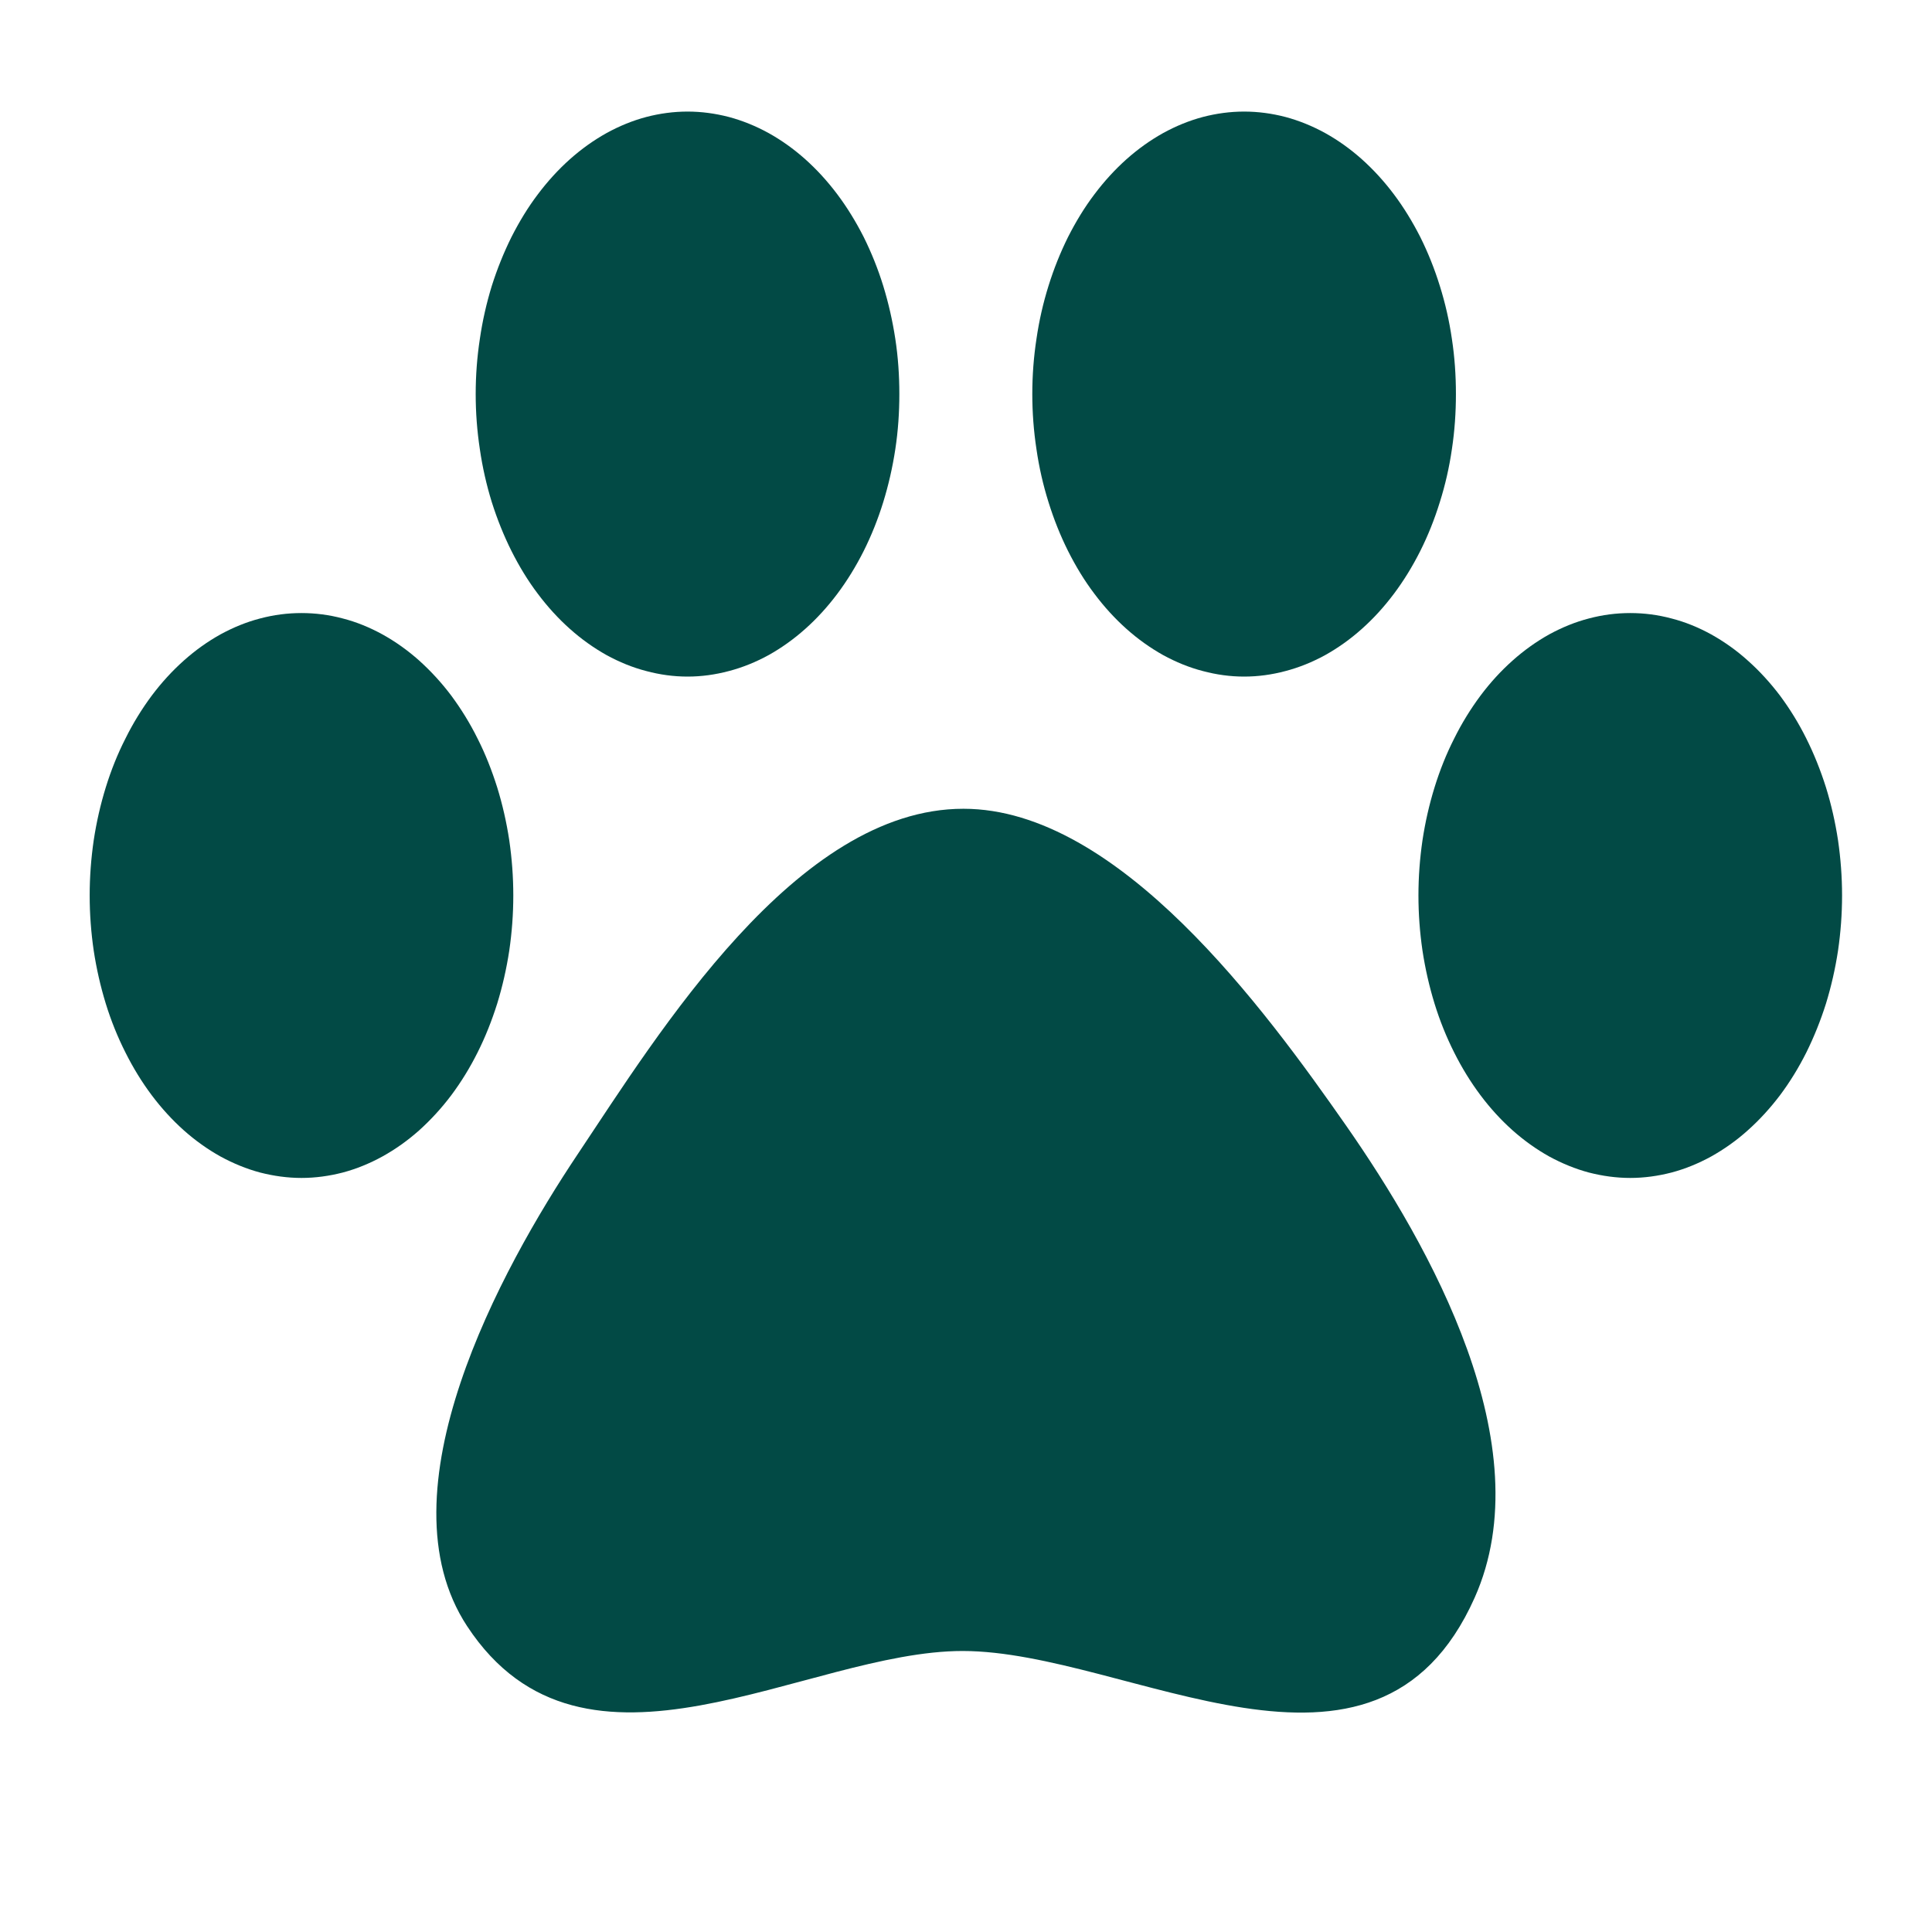
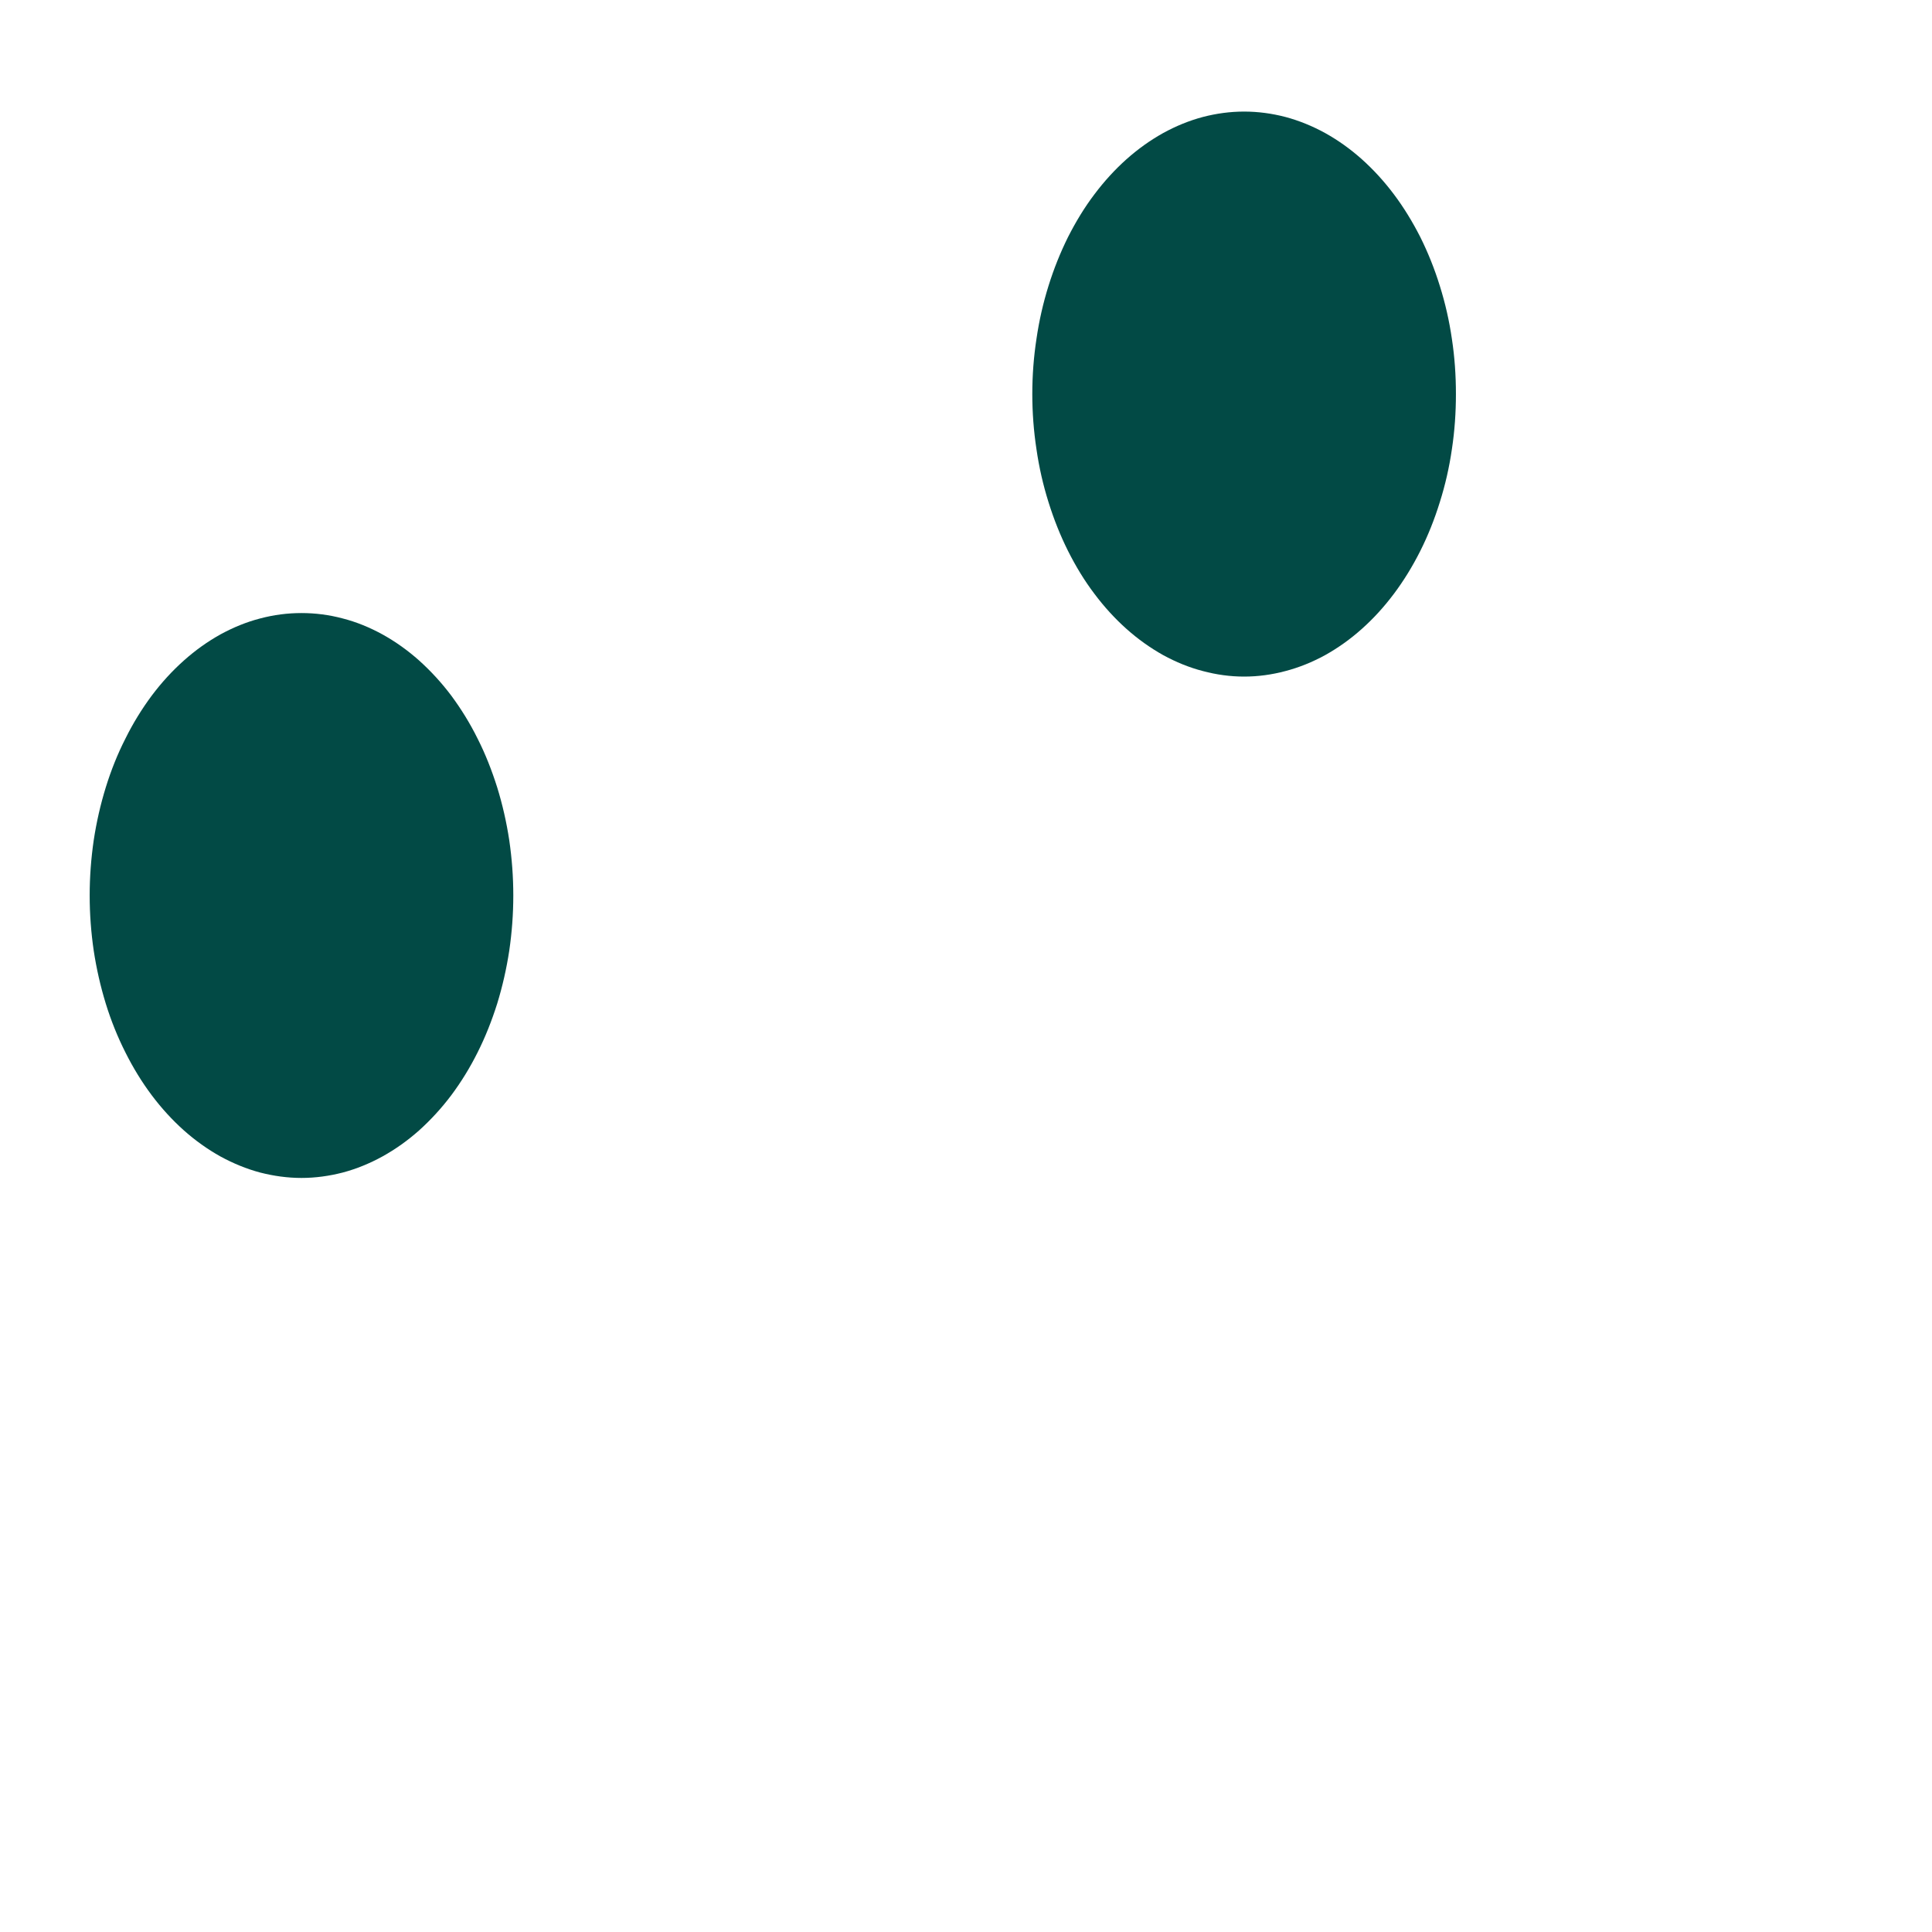
<svg xmlns="http://www.w3.org/2000/svg" width="80" zoomAndPan="magnify" viewBox="0 0 60 60" height="80" preserveAspectRatio="xMidYMid meet" version="1.0">
  <defs>
    <clipPath id="ea82c1fd2d">
      <path d="M 32 3.465 L 46 3.465 L 46 22 L 32 22 Z M 32 3.465 " clip-rule="nonzero" />
    </clipPath>
    <clipPath id="87ce331d1b">
-       <path d="M 14 3.465 L 28 3.465 L 28 22 L 14 22 Z M 14 3.465 " clip-rule="nonzero" />
-     </clipPath>
+       </clipPath>
    <clipPath id="30d7d897ad">
      <path d="M 2.785 19 L 16 19 L 16 37 L 2.785 37 Z M 2.785 19 " clip-rule="nonzero" />
    </clipPath>
    <clipPath id="0de9f75b9e">
-       <path d="M 44 19 L 57.535 19 L 57.535 37 L 44 37 Z M 44 19 " clip-rule="nonzero" />
-     </clipPath>
+       </clipPath>
  </defs>
  <g clip-path="url(#ea82c1fd2d)">
    <path fill="#024a45" d="M 45.215 12.238 C 45.215 12.812 45.176 13.383 45.09 13.949 C 45.008 14.516 44.883 15.062 44.715 15.594 C 44.551 16.125 44.348 16.633 44.109 17.109 C 43.867 17.59 43.594 18.035 43.289 18.441 C 42.984 18.848 42.652 19.211 42.293 19.531 C 41.934 19.852 41.555 20.121 41.156 20.344 C 40.758 20.562 40.344 20.73 39.922 20.84 C 39.5 20.953 39.07 21.012 38.637 21.012 C 38.207 21.012 37.777 20.953 37.355 20.84 C 36.93 20.73 36.52 20.562 36.121 20.344 C 35.723 20.121 35.344 19.852 34.984 19.531 C 34.625 19.211 34.293 18.848 33.988 18.441 C 33.68 18.035 33.41 17.59 33.168 17.109 C 32.93 16.633 32.727 16.125 32.562 15.594 C 32.395 15.062 32.27 14.516 32.188 13.949 C 32.102 13.383 32.059 12.812 32.059 12.238 C 32.059 11.66 32.102 11.09 32.188 10.527 C 32.27 9.961 32.395 9.414 32.562 8.879 C 32.727 8.348 32.93 7.844 33.168 7.363 C 33.41 6.887 33.68 6.441 33.988 6.035 C 34.293 5.629 34.625 5.266 34.984 4.945 C 35.344 4.625 35.723 4.355 36.121 4.133 C 36.52 3.914 36.93 3.746 37.355 3.633 C 37.777 3.523 38.207 3.465 38.637 3.465 C 39.07 3.465 39.5 3.523 39.922 3.633 C 40.344 3.746 40.758 3.914 41.156 4.133 C 41.555 4.355 41.934 4.625 42.293 4.945 C 42.652 5.266 42.984 5.629 43.289 6.035 C 43.594 6.441 43.867 6.887 44.109 7.363 C 44.348 7.844 44.551 8.348 44.715 8.879 C 44.883 9.414 45.008 9.961 45.09 10.527 C 45.176 11.09 45.215 11.66 45.215 12.238 Z M 45.215 12.238 " fill-opacity="1" fill-rule="nonzero" />
  </g>
  <g clip-path="url(#87ce331d1b)">
    <path fill="#024a45" d="M 27.93 12.238 C 27.93 12.812 27.891 13.383 27.805 13.949 C 27.719 14.516 27.594 15.062 27.43 15.594 C 27.266 16.125 27.062 16.633 26.824 17.109 C 26.582 17.59 26.309 18.035 26.004 18.441 C 25.699 18.848 25.367 19.211 25.008 19.531 C 24.648 19.852 24.27 20.121 23.871 20.344 C 23.473 20.562 23.059 20.73 22.637 20.84 C 22.211 20.953 21.785 21.012 21.352 21.012 C 20.922 21.012 20.492 20.953 20.07 20.84 C 19.645 20.73 19.234 20.562 18.836 20.344 C 18.438 20.121 18.059 19.852 17.699 19.531 C 17.34 19.211 17.008 18.848 16.703 18.441 C 16.395 18.035 16.125 17.59 15.883 17.109 C 15.645 16.633 15.441 16.125 15.273 15.594 C 15.109 15.062 14.984 14.516 14.902 13.949 C 14.816 13.383 14.773 12.812 14.773 12.238 C 14.773 11.66 14.816 11.09 14.902 10.527 C 14.984 9.961 15.109 9.414 15.273 8.879 C 15.441 8.348 15.645 7.844 15.883 7.363 C 16.125 6.887 16.395 6.441 16.703 6.035 C 17.008 5.629 17.34 5.266 17.699 4.945 C 18.059 4.625 18.438 4.355 18.836 4.133 C 19.234 3.914 19.645 3.746 20.07 3.633 C 20.492 3.523 20.922 3.465 21.352 3.465 C 21.785 3.465 22.211 3.523 22.637 3.633 C 23.059 3.746 23.473 3.914 23.871 4.133 C 24.27 4.355 24.648 4.625 25.008 4.945 C 25.367 5.266 25.699 5.629 26.004 6.035 C 26.309 6.441 26.582 6.887 26.824 7.363 C 27.062 7.844 27.266 8.348 27.43 8.879 C 27.594 9.414 27.719 9.961 27.805 10.527 C 27.891 11.09 27.93 11.66 27.93 12.238 Z M 27.93 12.238 " fill-opacity="1" fill-rule="nonzero" />
  </g>
  <g clip-path="url(#30d7d897ad)">
    <path fill="#024a45" d="M 15.941 27.809 C 15.941 28.387 15.898 28.957 15.816 29.52 C 15.73 30.086 15.605 30.633 15.441 31.168 C 15.273 31.699 15.074 32.203 14.832 32.684 C 14.594 33.16 14.32 33.605 14.016 34.012 C 13.711 34.418 13.375 34.781 13.02 35.102 C 12.66 35.422 12.281 35.691 11.879 35.914 C 11.48 36.133 11.07 36.301 10.645 36.414 C 10.223 36.523 9.793 36.582 9.363 36.582 C 8.93 36.582 8.504 36.523 8.078 36.414 C 7.656 36.301 7.246 36.133 6.844 35.914 C 6.445 35.691 6.066 35.422 5.707 35.102 C 5.348 34.781 5.016 34.418 4.711 34.012 C 4.406 33.605 4.133 33.16 3.895 32.684 C 3.652 32.203 3.449 31.699 3.285 31.168 C 3.121 30.633 2.996 30.086 2.91 29.52 C 2.828 28.957 2.785 28.387 2.785 27.809 C 2.785 27.234 2.828 26.664 2.91 26.098 C 2.996 25.531 3.121 24.984 3.285 24.453 C 3.449 23.922 3.652 23.414 3.895 22.938 C 4.133 22.457 4.406 22.016 4.711 21.605 C 5.016 21.199 5.348 20.836 5.707 20.516 C 6.066 20.195 6.445 19.926 6.844 19.703 C 7.246 19.484 7.656 19.316 8.078 19.207 C 8.504 19.094 8.93 19.039 9.363 19.039 C 9.793 19.039 10.223 19.094 10.645 19.207 C 11.07 19.316 11.48 19.484 11.879 19.703 C 12.281 19.926 12.66 20.195 13.02 20.516 C 13.375 20.836 13.711 21.199 14.016 21.605 C 14.32 22.016 14.594 22.457 14.832 22.938 C 15.074 23.414 15.273 23.922 15.441 24.453 C 15.605 24.984 15.73 25.531 15.816 26.098 C 15.898 26.664 15.941 27.234 15.941 27.809 Z M 15.941 27.809 " fill-opacity="1" fill-rule="nonzero" />
  </g>
  <g clip-path="url(#0de9f75b9e)">
-     <path fill="#024a45" d="M 57.207 27.809 C 57.207 28.387 57.164 28.957 57.082 29.52 C 56.996 30.086 56.871 30.633 56.707 31.168 C 56.539 31.699 56.336 32.203 56.098 32.684 C 55.859 33.16 55.586 33.605 55.281 34.012 C 54.973 34.418 54.641 34.781 54.281 35.102 C 53.926 35.422 53.543 35.691 53.145 35.914 C 52.746 36.133 52.336 36.301 51.91 36.414 C 51.488 36.523 51.059 36.582 50.629 36.582 C 50.195 36.582 49.77 36.523 49.344 36.414 C 48.922 36.301 48.512 36.133 48.109 35.914 C 47.711 35.691 47.332 35.422 46.973 35.102 C 46.613 34.781 46.281 34.418 45.977 34.012 C 45.672 33.605 45.398 33.16 45.16 32.684 C 44.918 32.203 44.715 31.699 44.551 31.168 C 44.387 30.633 44.262 30.086 44.176 29.52 C 44.094 28.957 44.051 28.387 44.051 27.809 C 44.051 27.234 44.094 26.664 44.176 26.098 C 44.262 25.531 44.387 24.984 44.551 24.453 C 44.715 23.922 44.918 23.414 45.16 22.938 C 45.398 22.457 45.672 22.016 45.977 21.605 C 46.281 21.199 46.613 20.836 46.973 20.516 C 47.332 20.195 47.711 19.926 48.109 19.703 C 48.512 19.484 48.922 19.316 49.344 19.207 C 49.77 19.094 50.195 19.039 50.629 19.039 C 51.059 19.039 51.488 19.094 51.91 19.207 C 52.336 19.316 52.746 19.484 53.145 19.703 C 53.543 19.926 53.926 20.195 54.281 20.516 C 54.641 20.836 54.973 21.199 55.281 21.605 C 55.586 22.016 55.859 22.457 56.098 22.938 C 56.336 23.414 56.539 23.922 56.707 24.453 C 56.871 24.984 56.996 25.531 57.082 26.098 C 57.164 26.664 57.207 27.234 57.207 27.809 Z M 57.207 27.809 " fill-opacity="1" fill-rule="nonzero" />
-   </g>
-   <path fill="#024a45" d="M 29.922 25.117 C 34.746 25.117 39.297 31.367 41.805 34.957 C 44.402 38.68 47.906 44.887 45.797 49.617 C 42.715 56.527 35.047 51.277 29.898 51.273 C 25.031 51.27 18.148 56.039 14.508 50.504 C 11.762 46.328 15.559 39.406 17.934 35.855 C 20.457 32.078 24.73 25.113 29.922 25.117 " fill-opacity="1" fill-rule="nonzero" />
+     </g>
</svg>